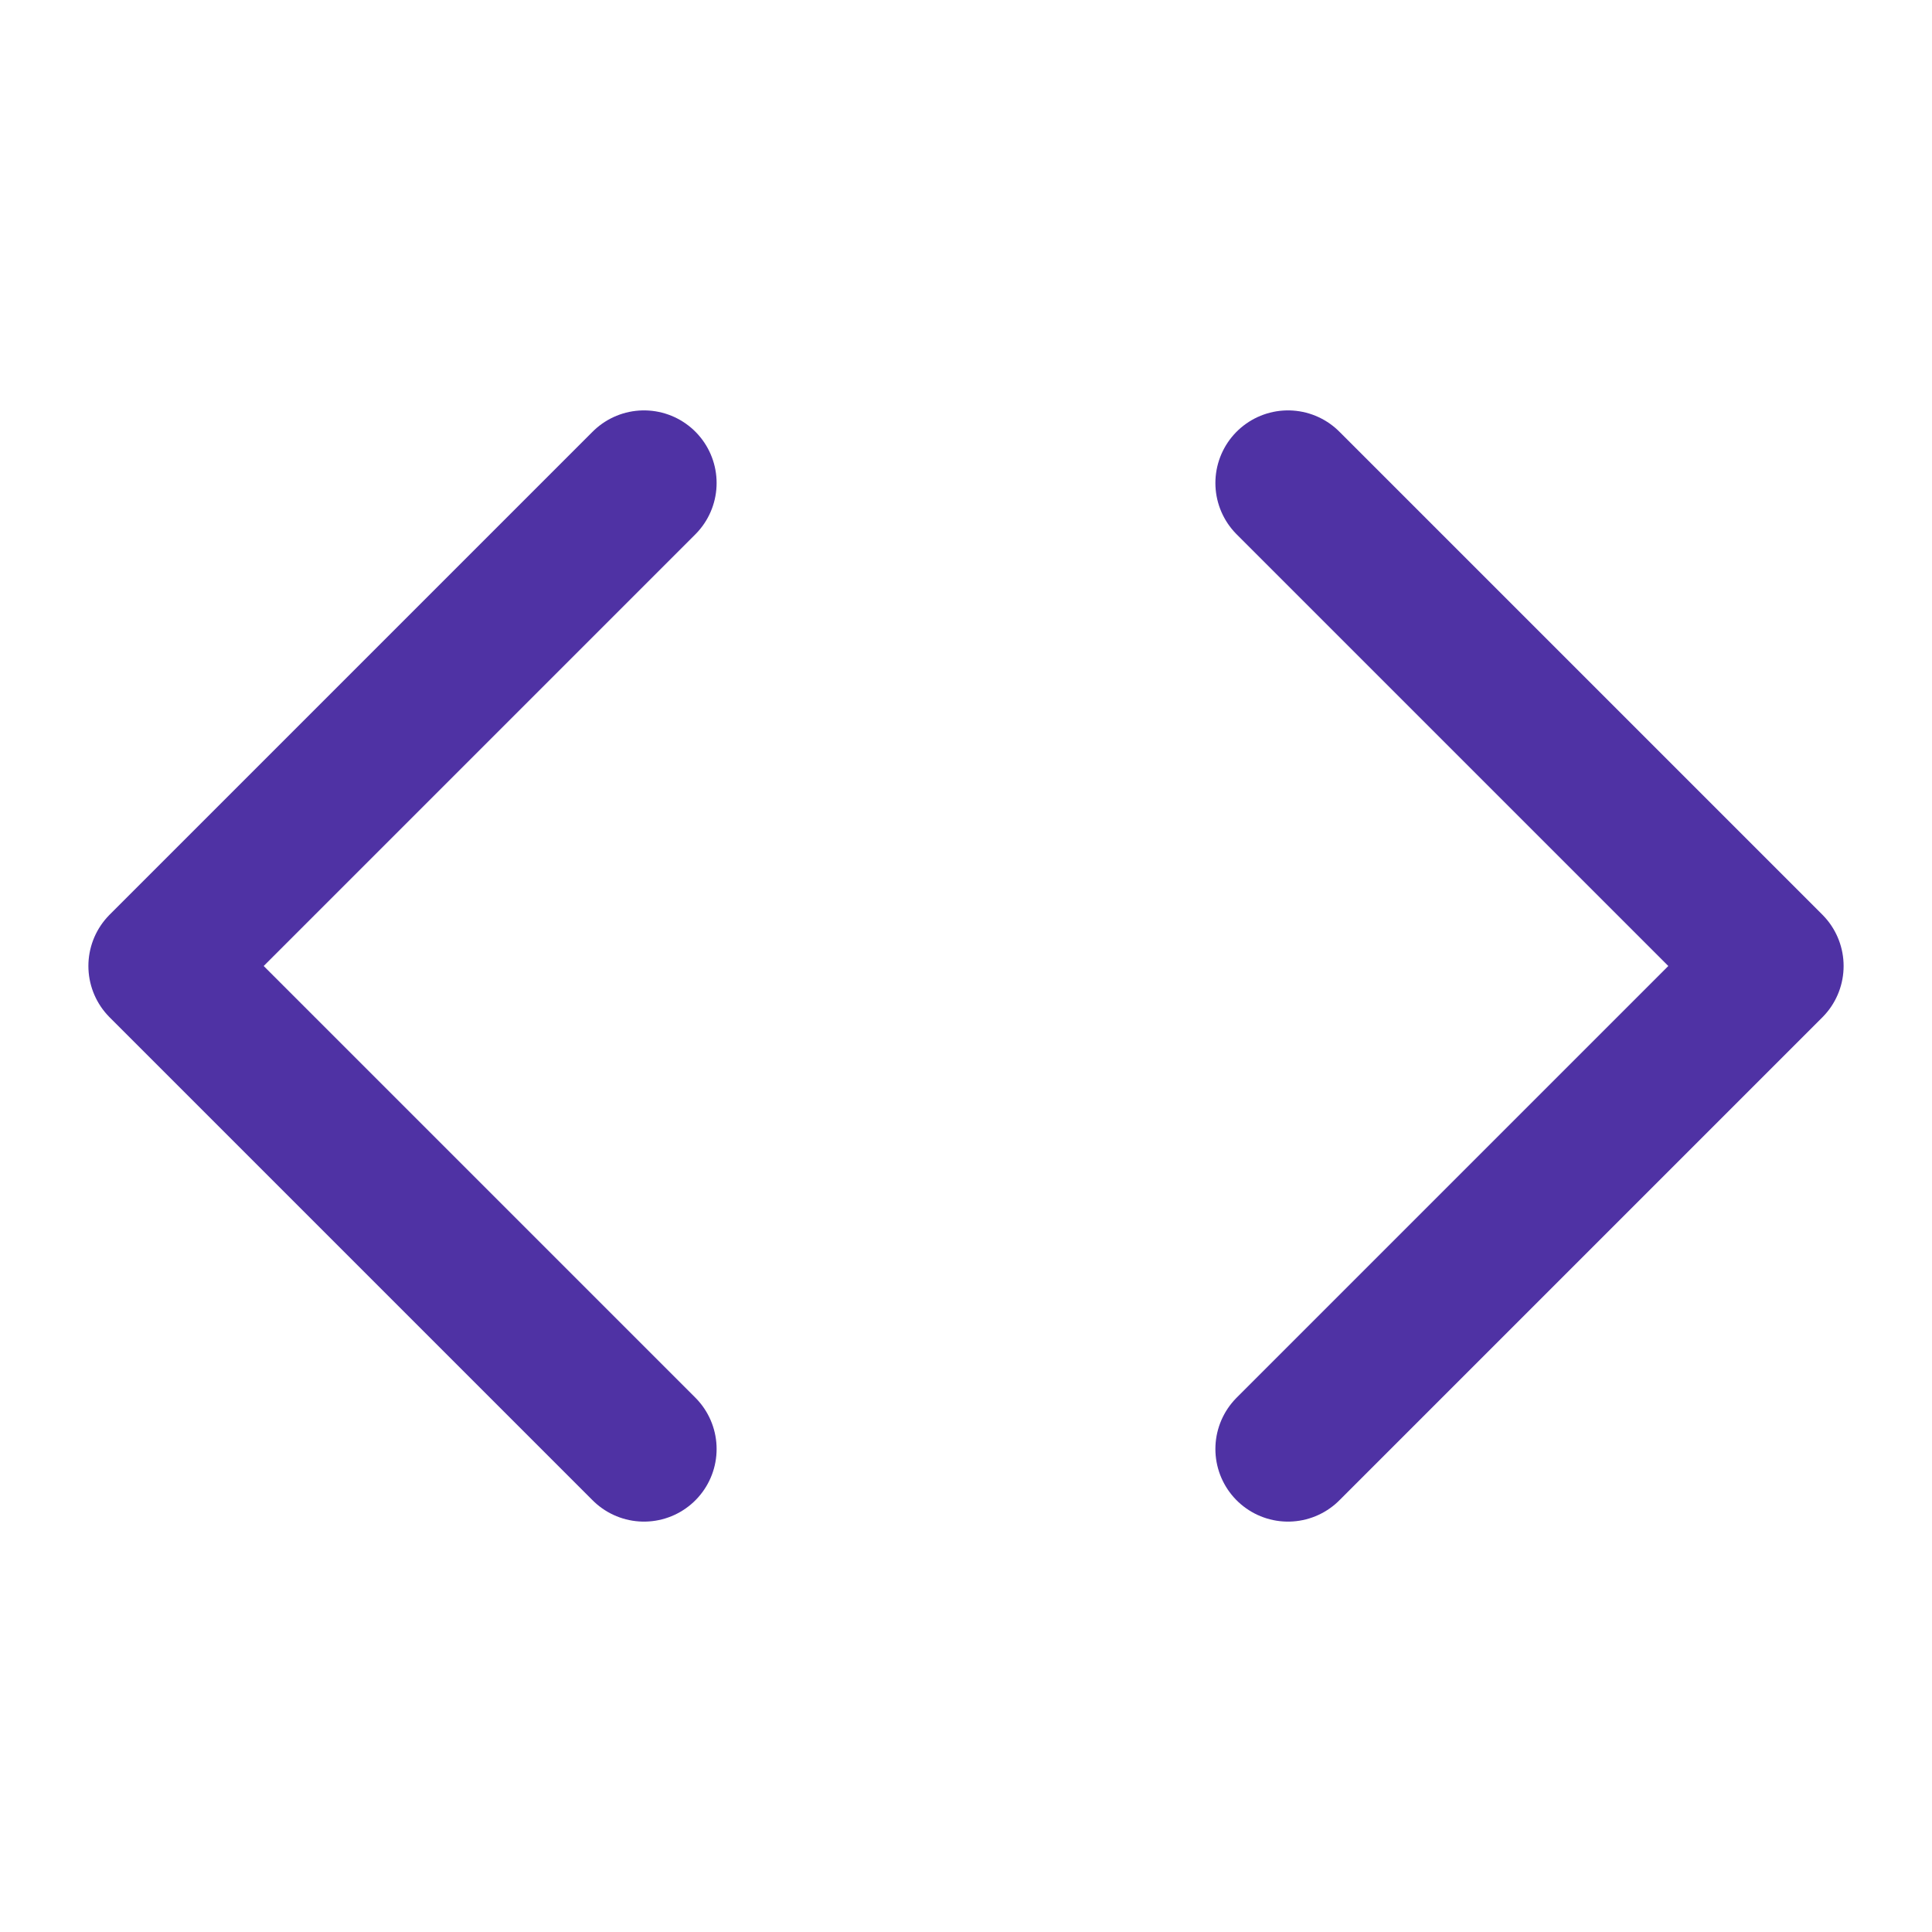
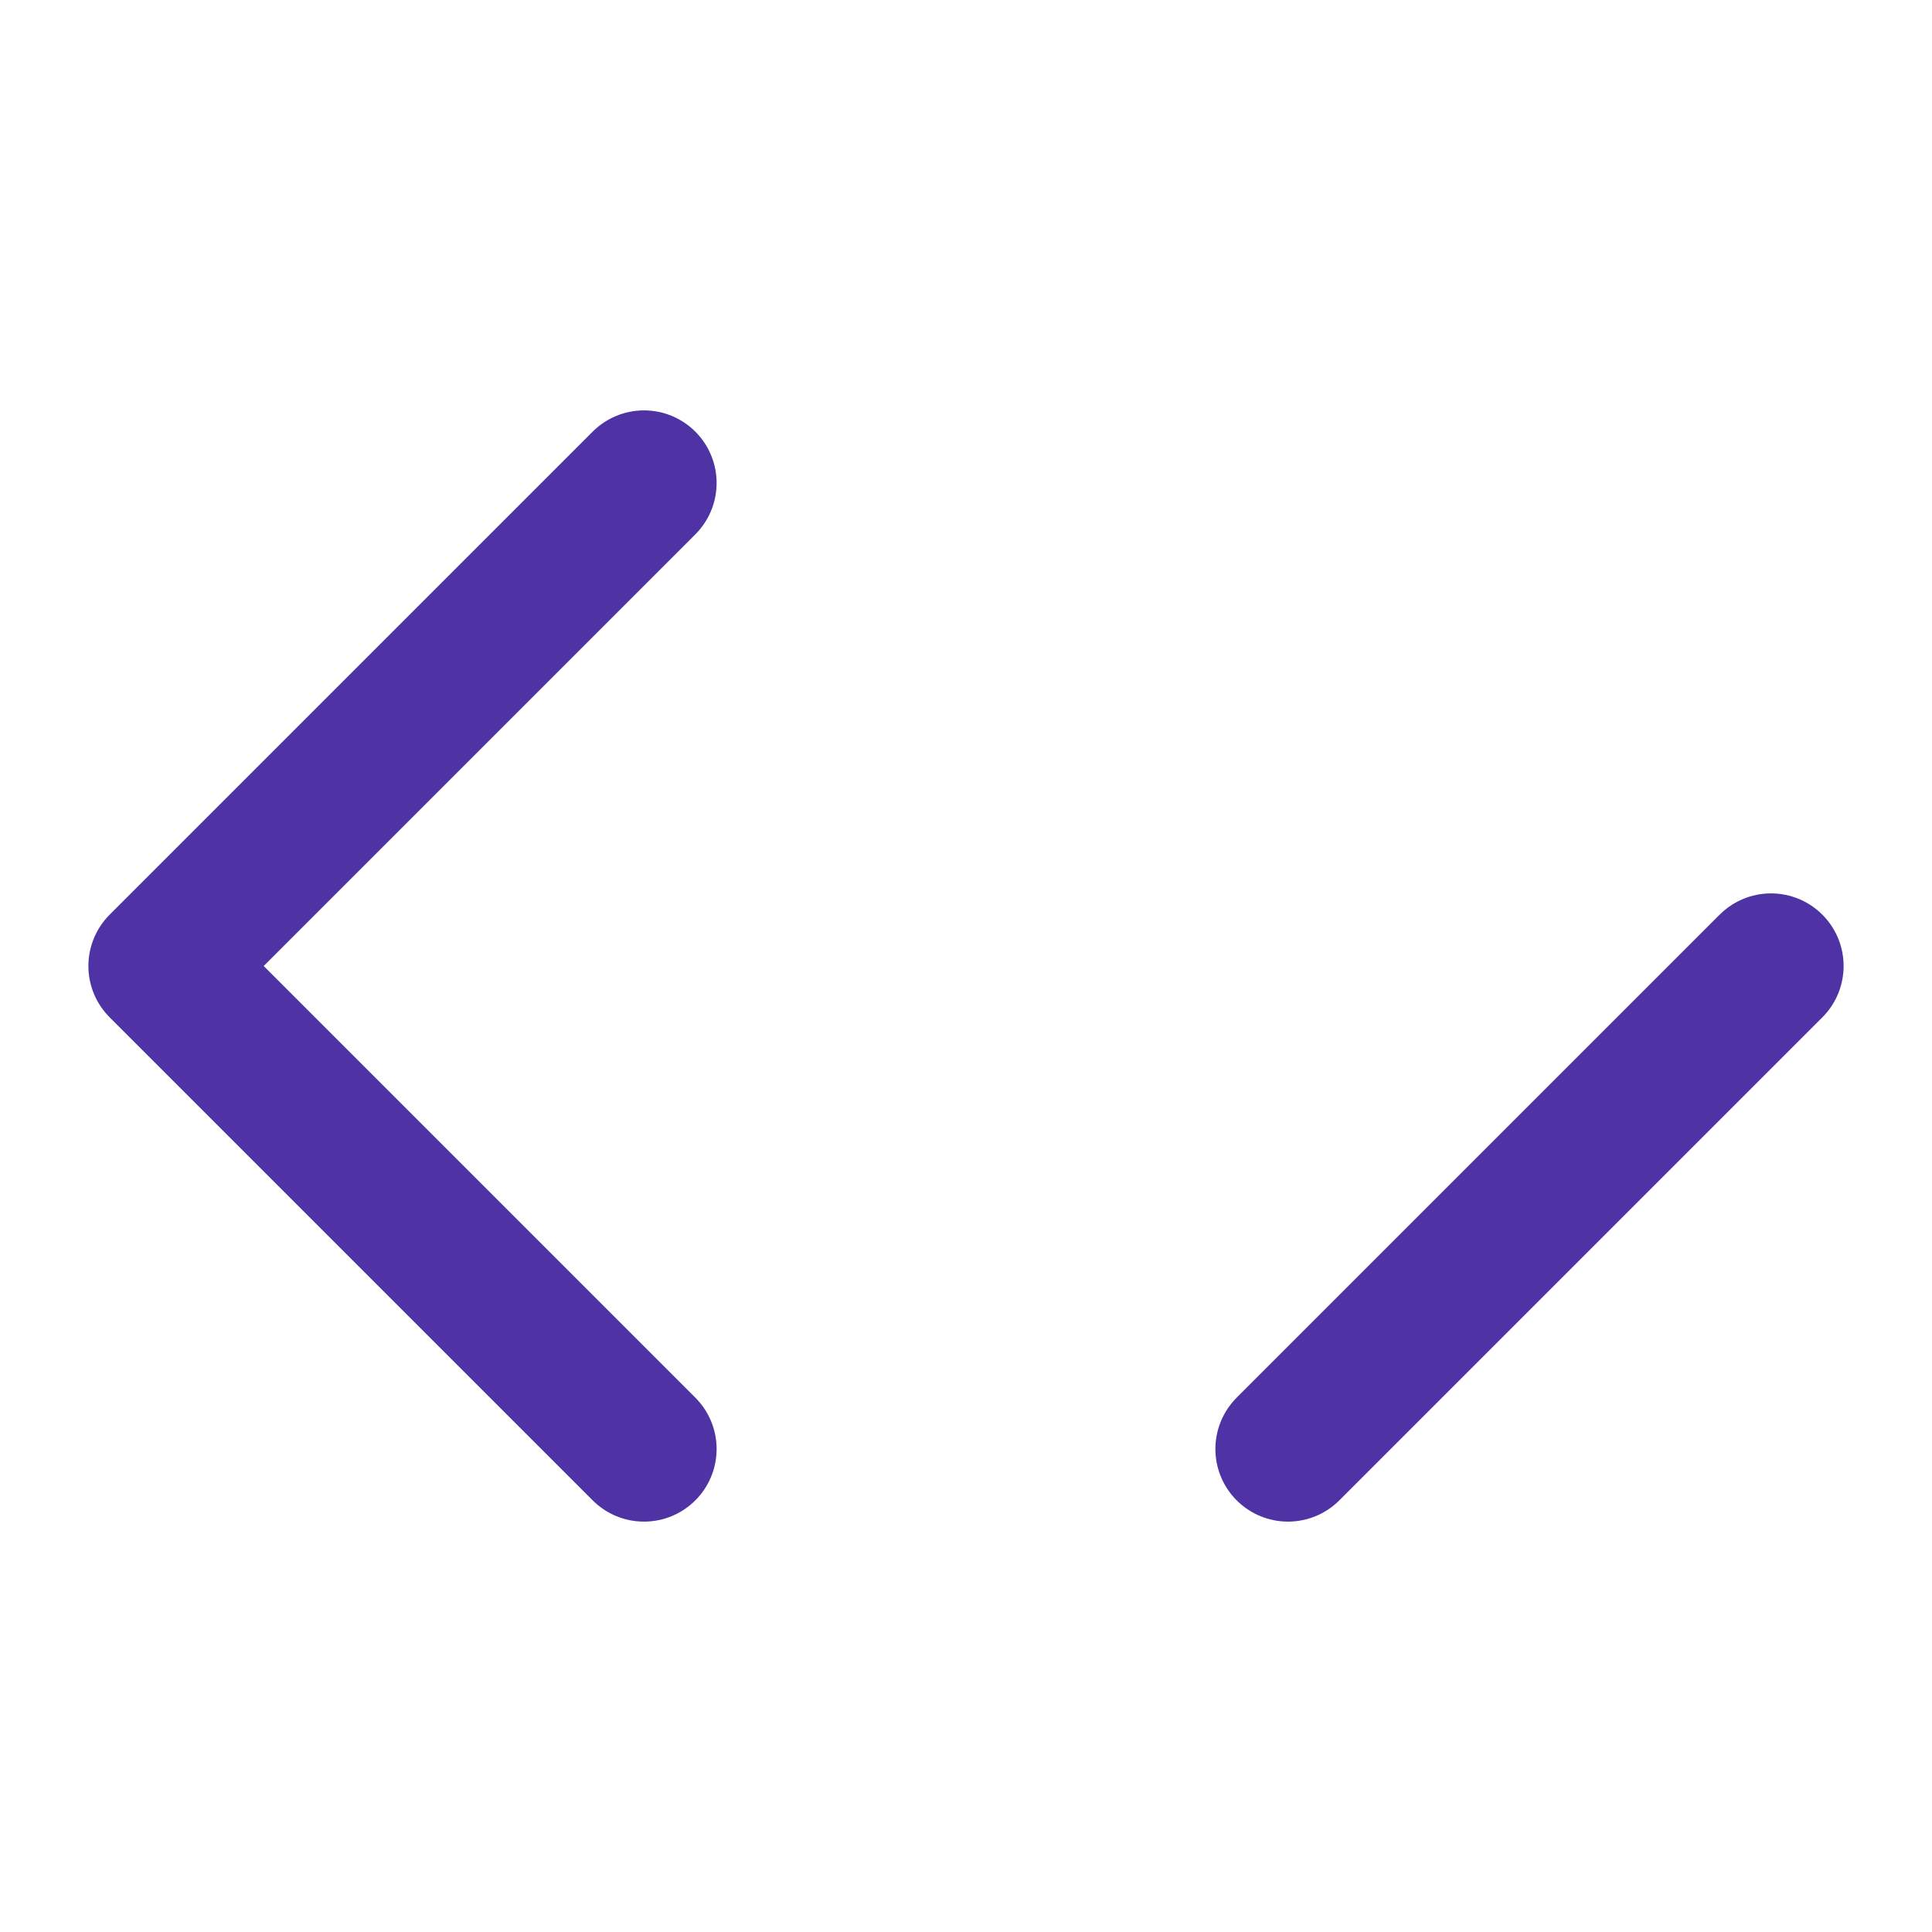
<svg xmlns="http://www.w3.org/2000/svg" width="24" height="24" viewBox="0 0 24 24" fill="none">
-   <path d="M16 18L22 12L16 6M8 6L2 12L8 18" stroke="#4F32A4" stroke-width="1.804" stroke-linecap="round" stroke-linejoin="round" />
+   <path d="M16 18L22 12M8 6L2 12L8 18" stroke="#4F32A4" stroke-width="1.804" stroke-linecap="round" stroke-linejoin="round" />
</svg>